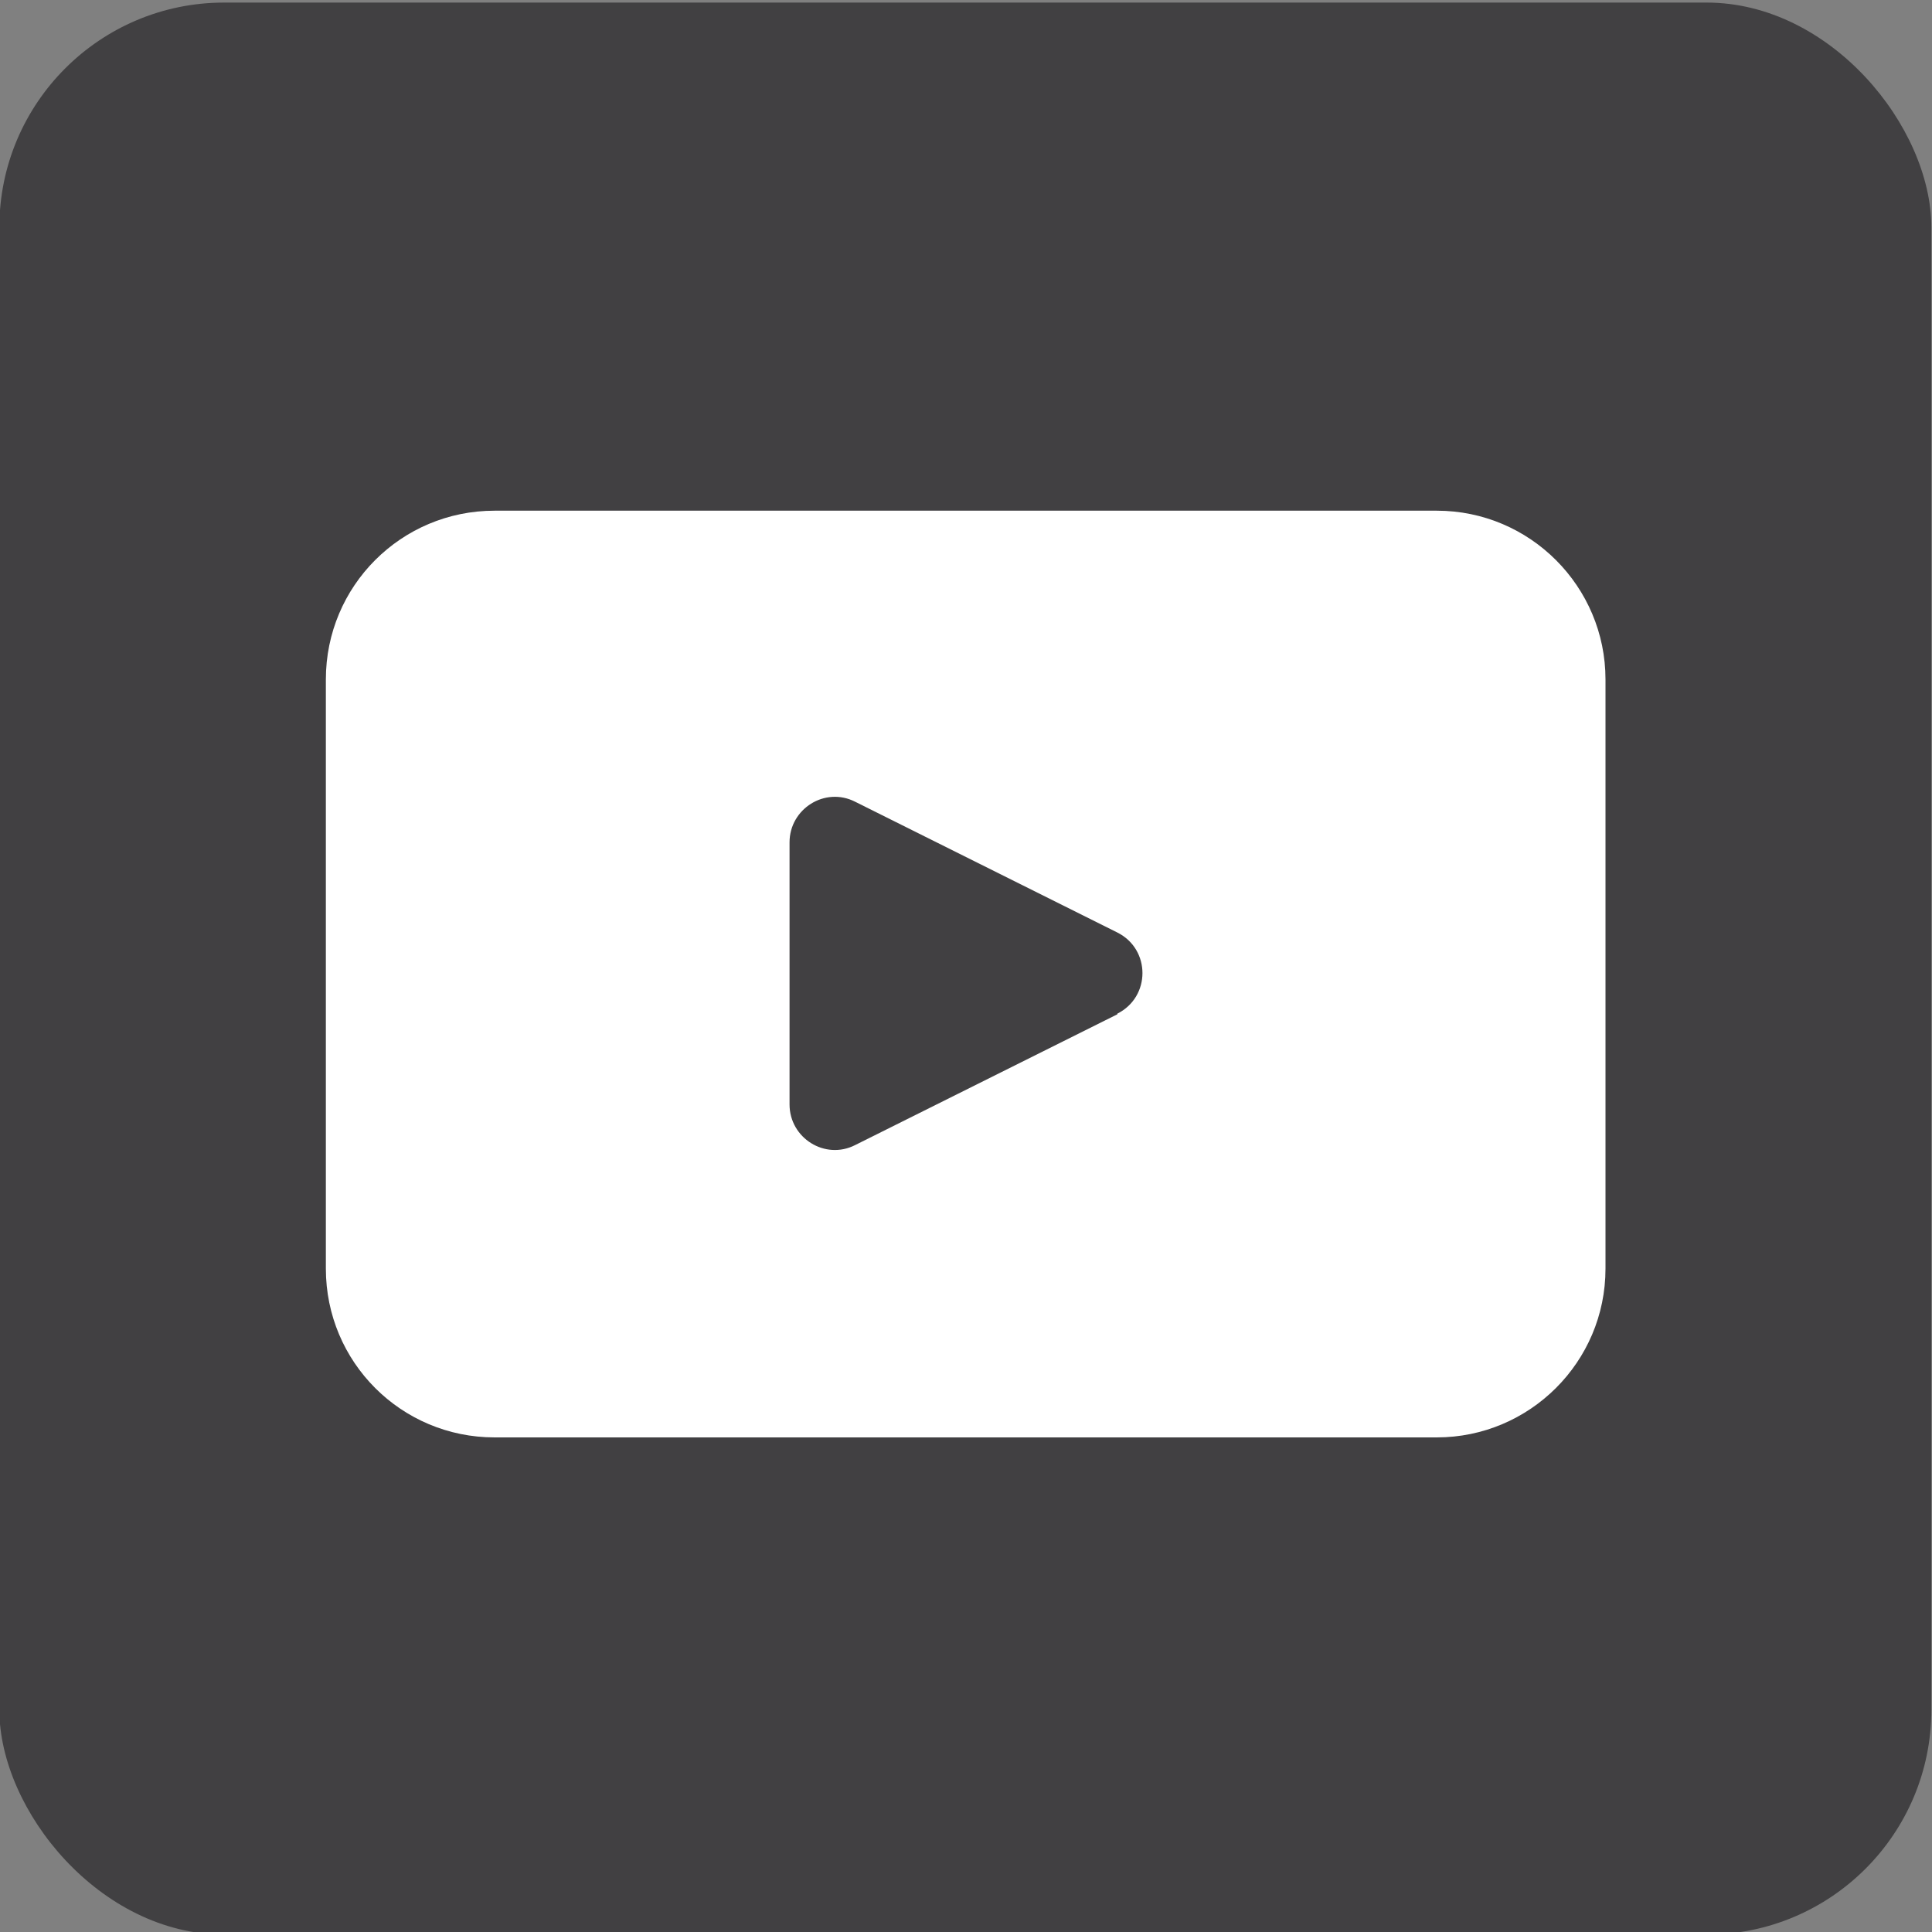
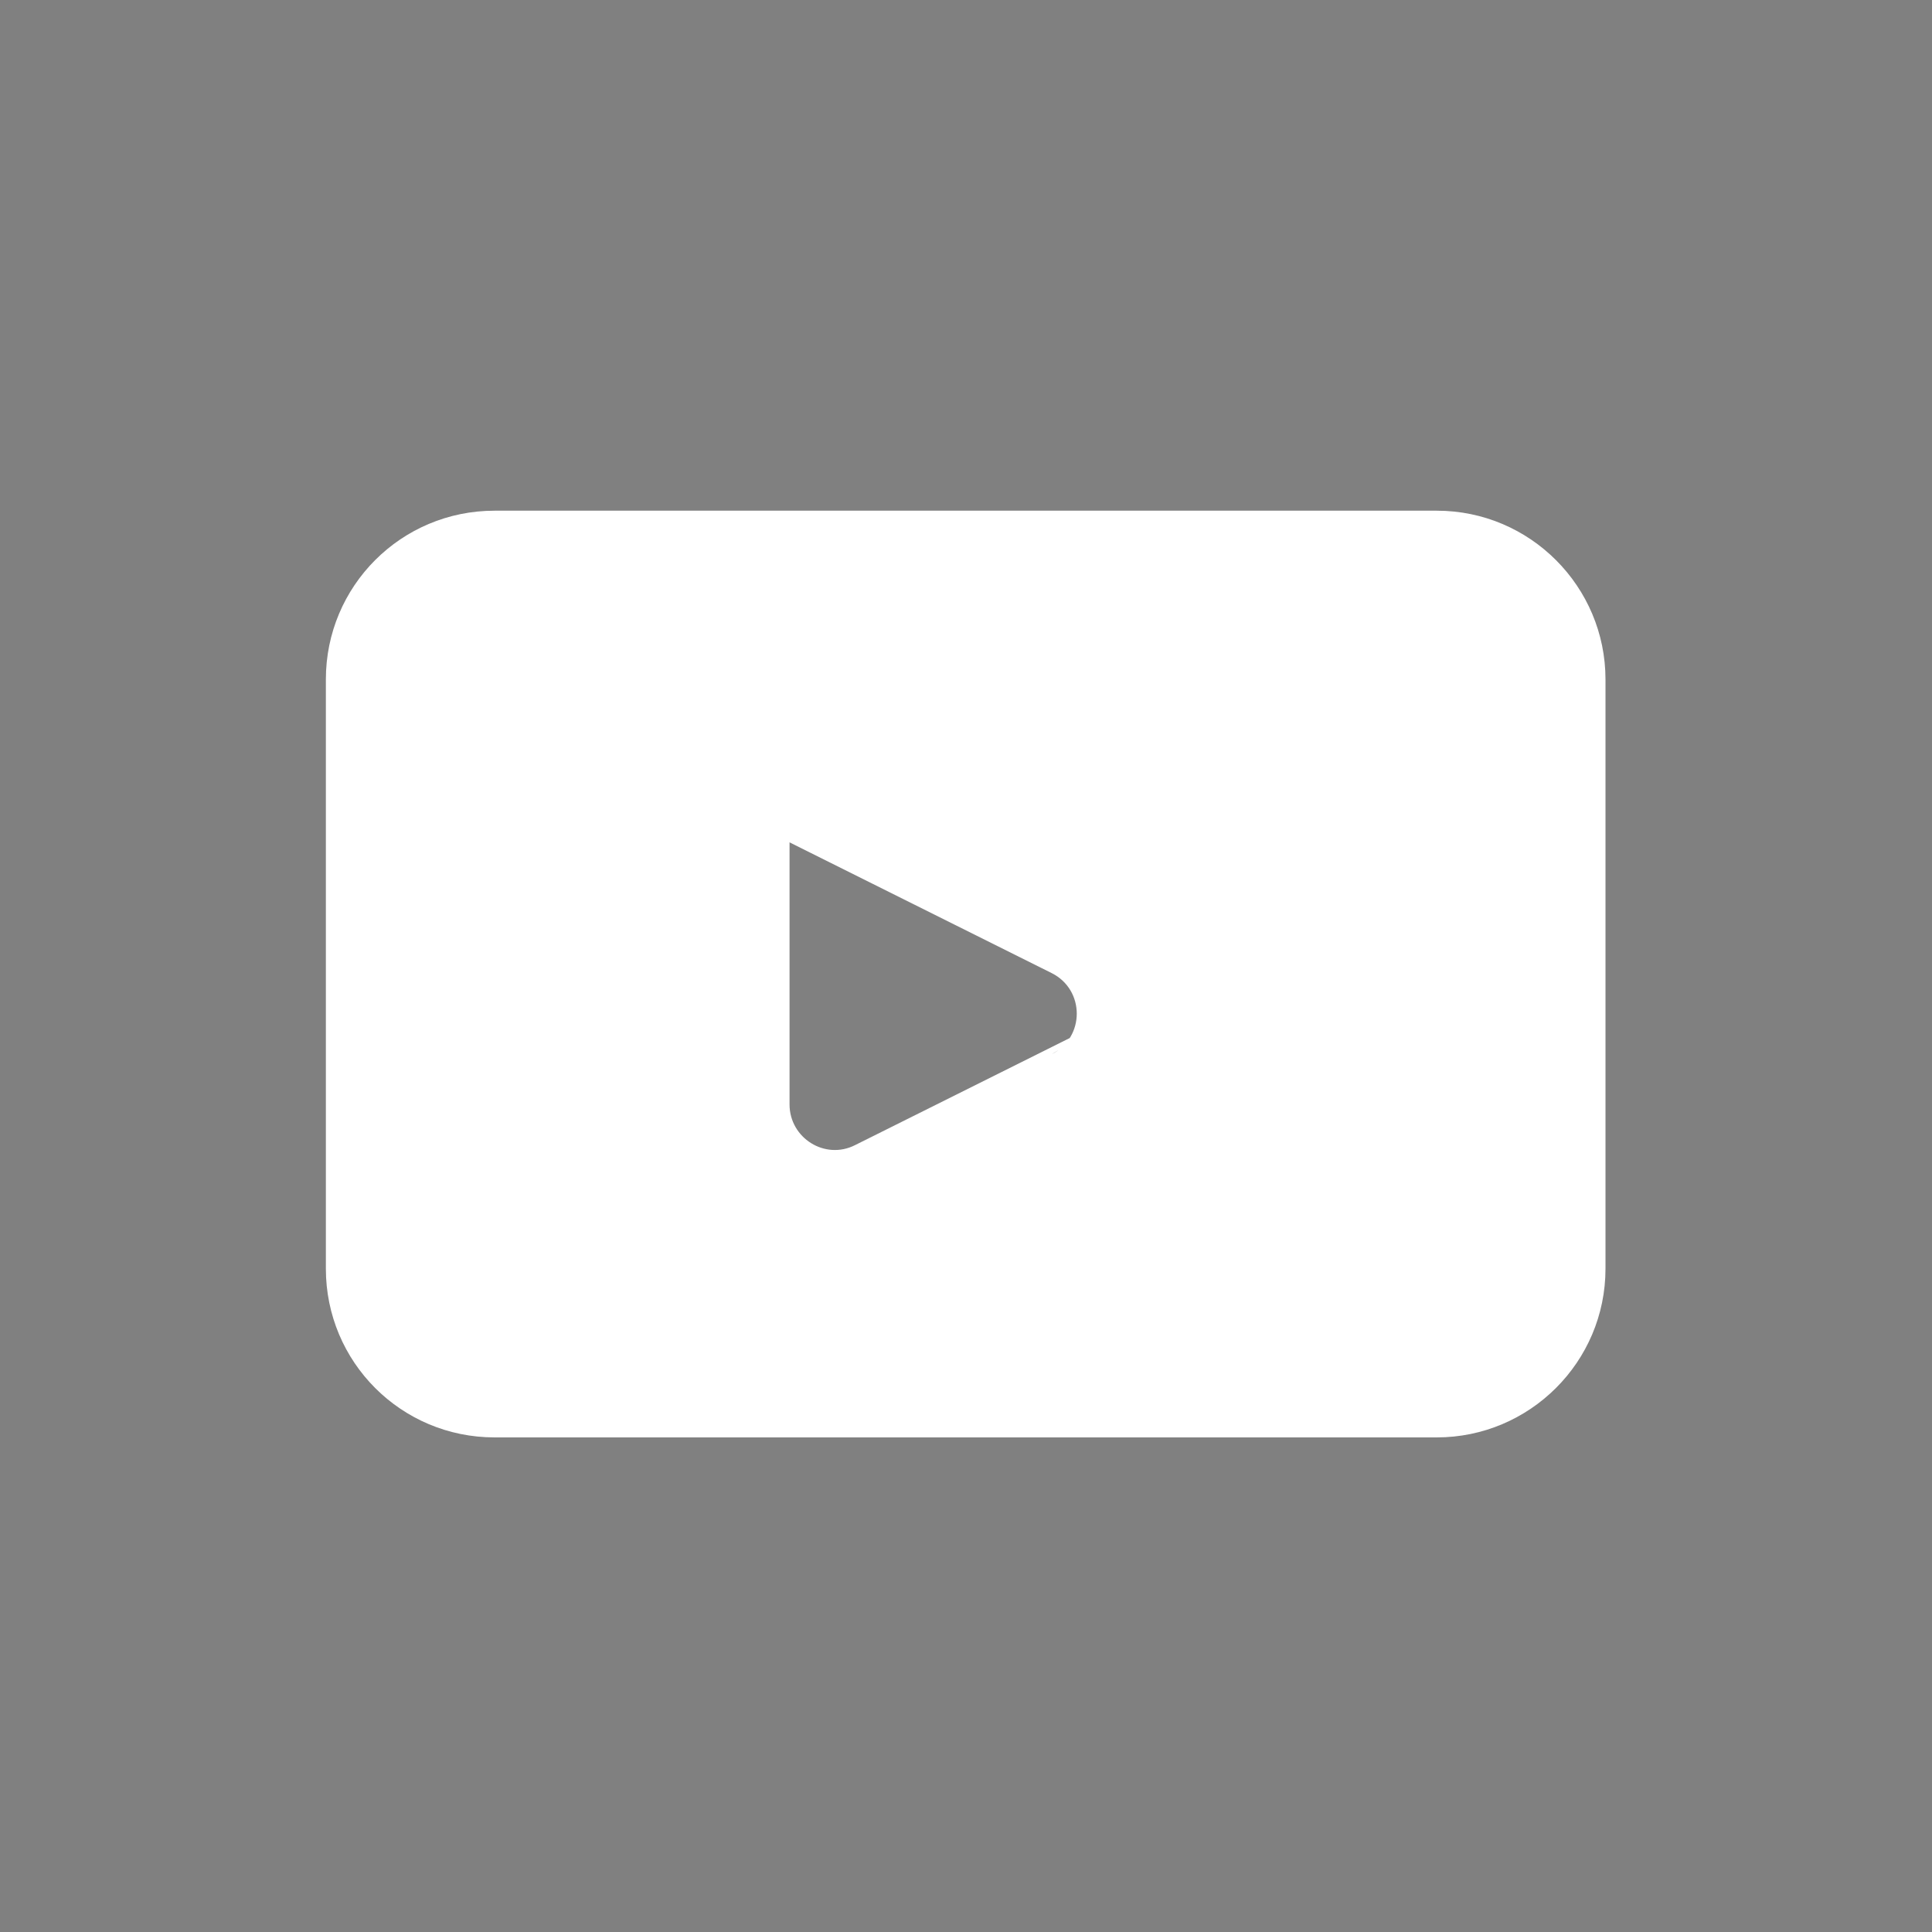
<svg xmlns="http://www.w3.org/2000/svg" id="Layer_1" viewBox="0 0 30 30">
  <rect x="0" y="0" width="30" height="30" fill="#808080" stroke="none" />
  <defs>
    <style>.cls-1{fill:#fff;}.cls-2{fill:#414042;}</style>
  </defs>
-   <rect class="cls-2" x="-.01" y=".04" width="30" height="30" rx="3.49" ry="3.49" />
-   <path class="cls-1" d="m22.31,7.93H7.68c-1.45,0-2.62,1.17-2.62,2.62v9.15c0,1.45,1.17,2.62,2.62,2.62h14.63c1.44,0,2.62-1.17,2.62-2.62v-9.15c0-1.44-1.17-2.62-2.62-2.62Zm-4.96,7.82l-4.07,2.03c-.47.24-1.02-.11-1.02-.63v-4.07c0-.52.55-.87,1.02-.63l4.07,2.03c.52.26.52,1,0,1.26Z" />
+   <path class="cls-1" d="m22.31,7.93H7.68c-1.45,0-2.62,1.17-2.62,2.62v9.15c0,1.45,1.17,2.62,2.62,2.62h14.63c1.44,0,2.62-1.17,2.62-2.62v-9.15c0-1.44-1.17-2.62-2.62-2.62Zm-4.96,7.82l-4.07,2.03c-.47.24-1.02-.11-1.02-.63v-4.07l4.07,2.03c.52.26.52,1,0,1.26Z" />
</svg>